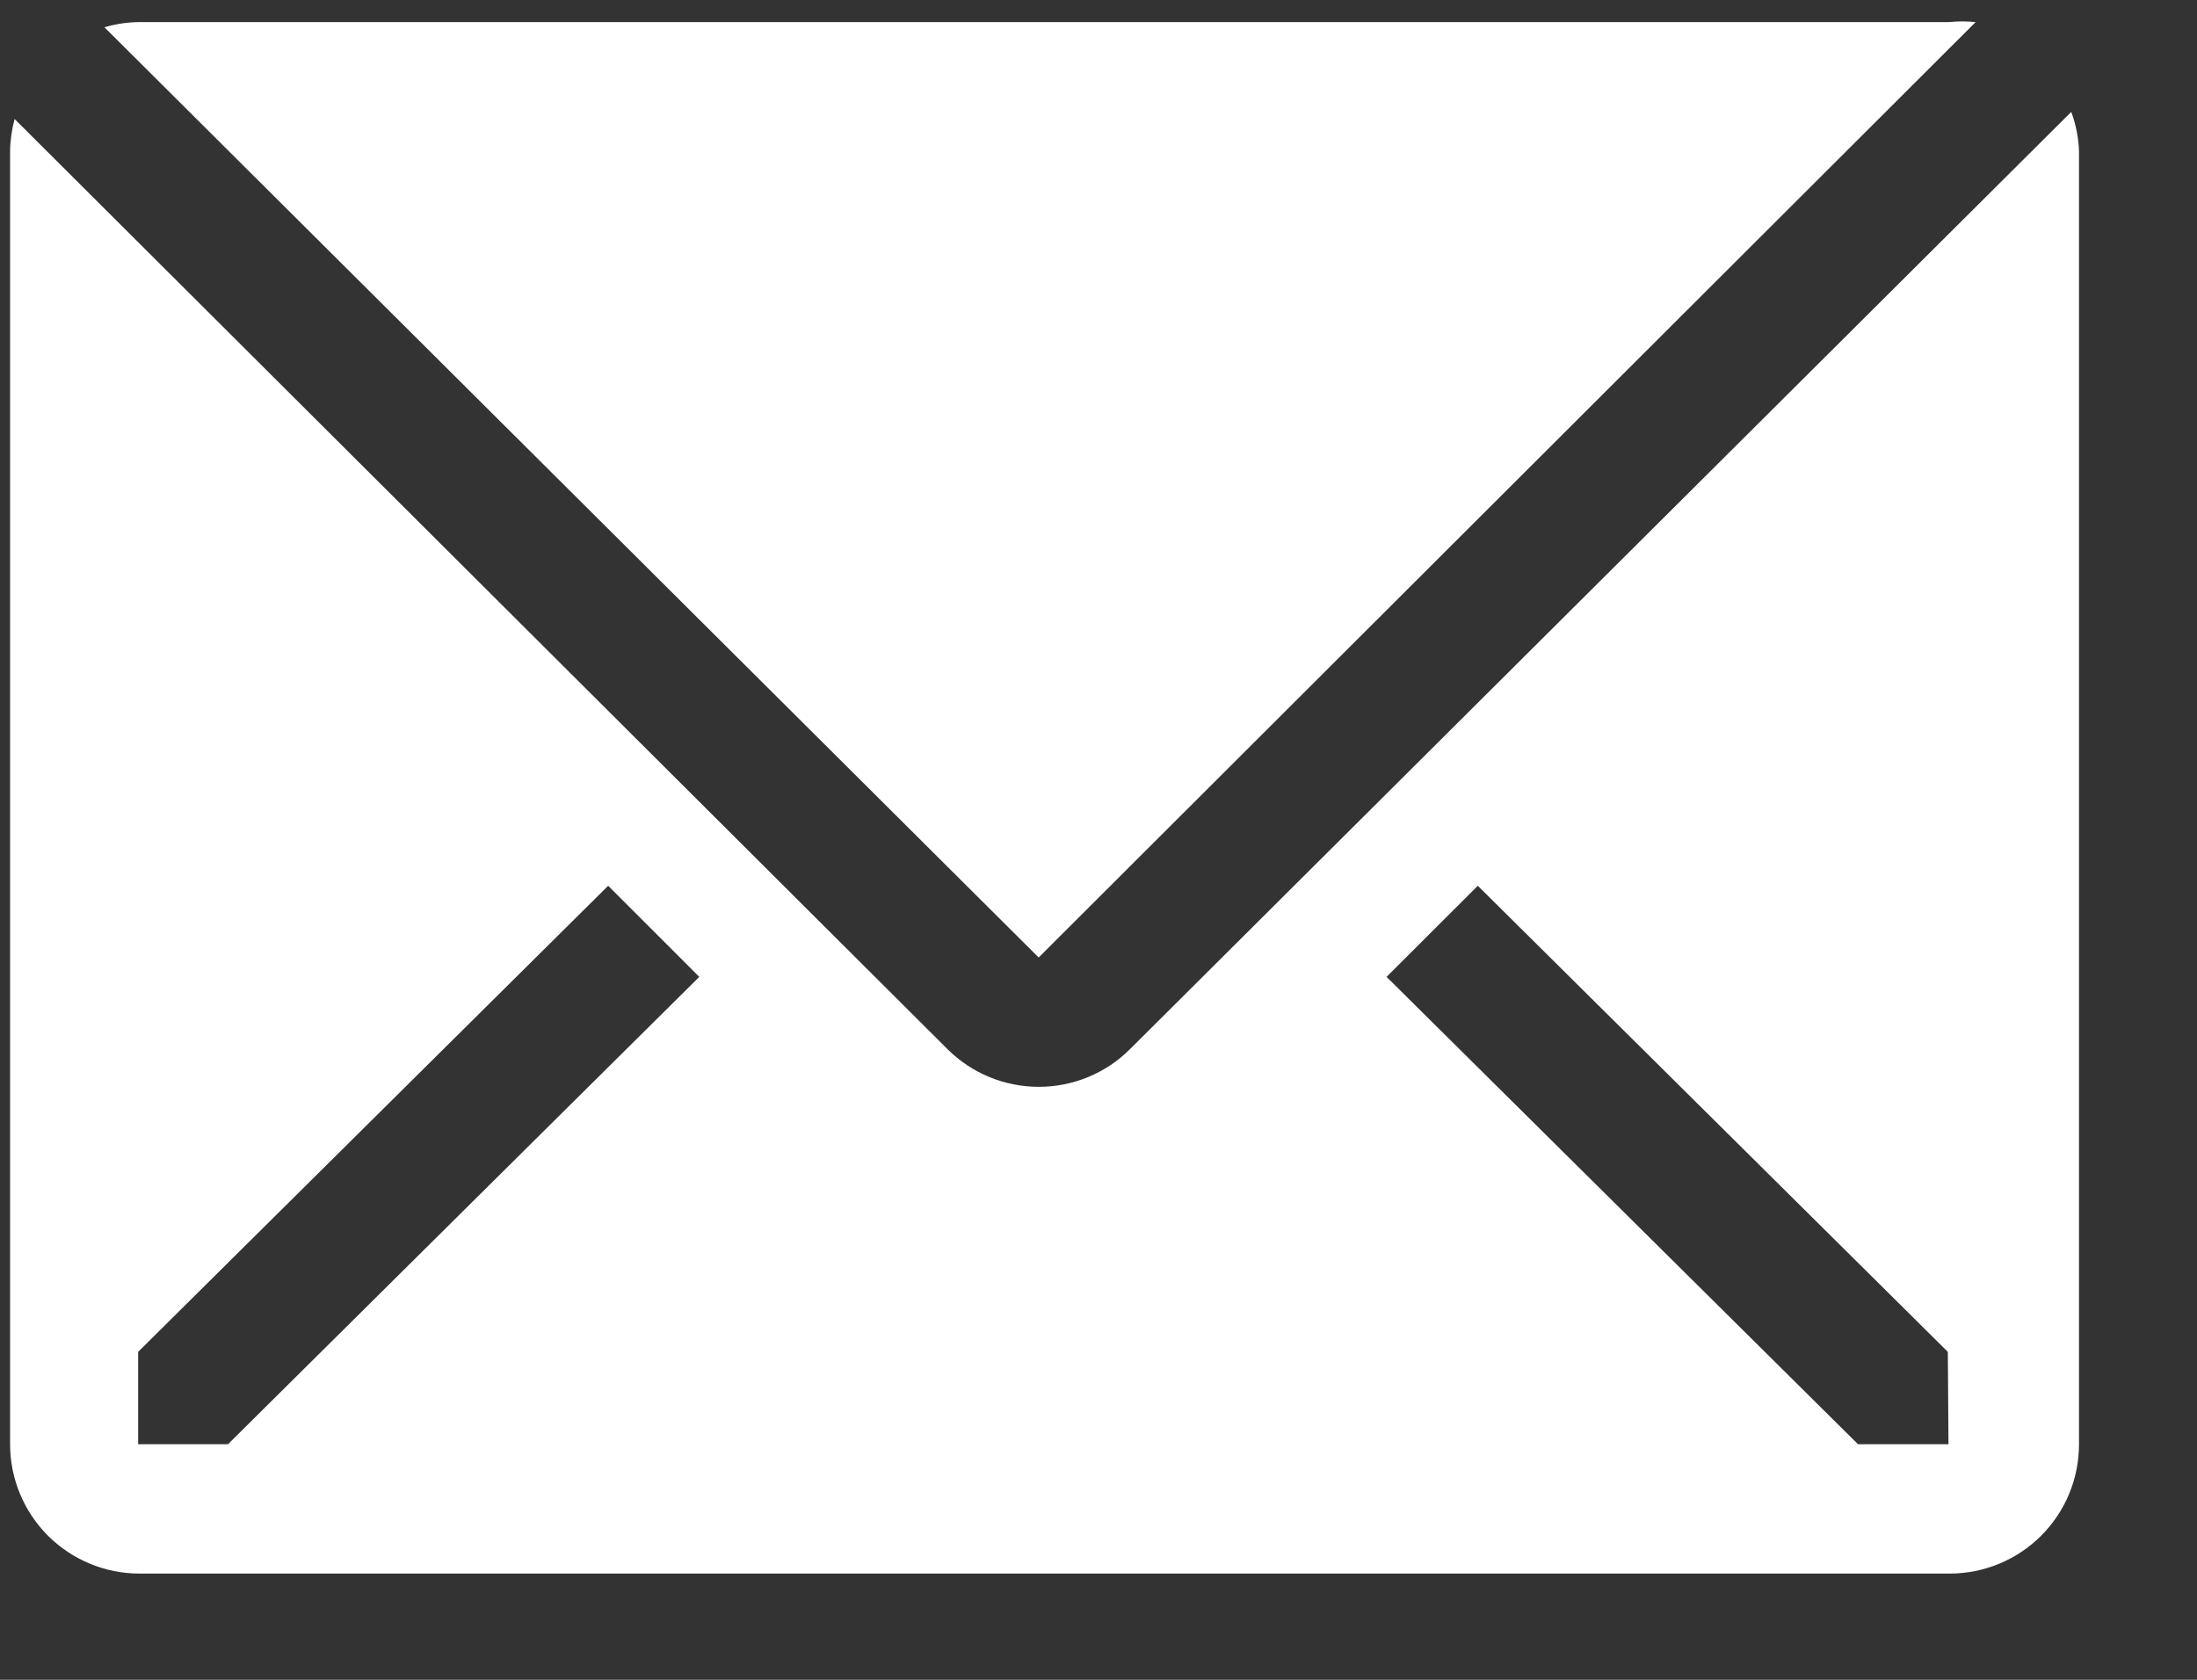
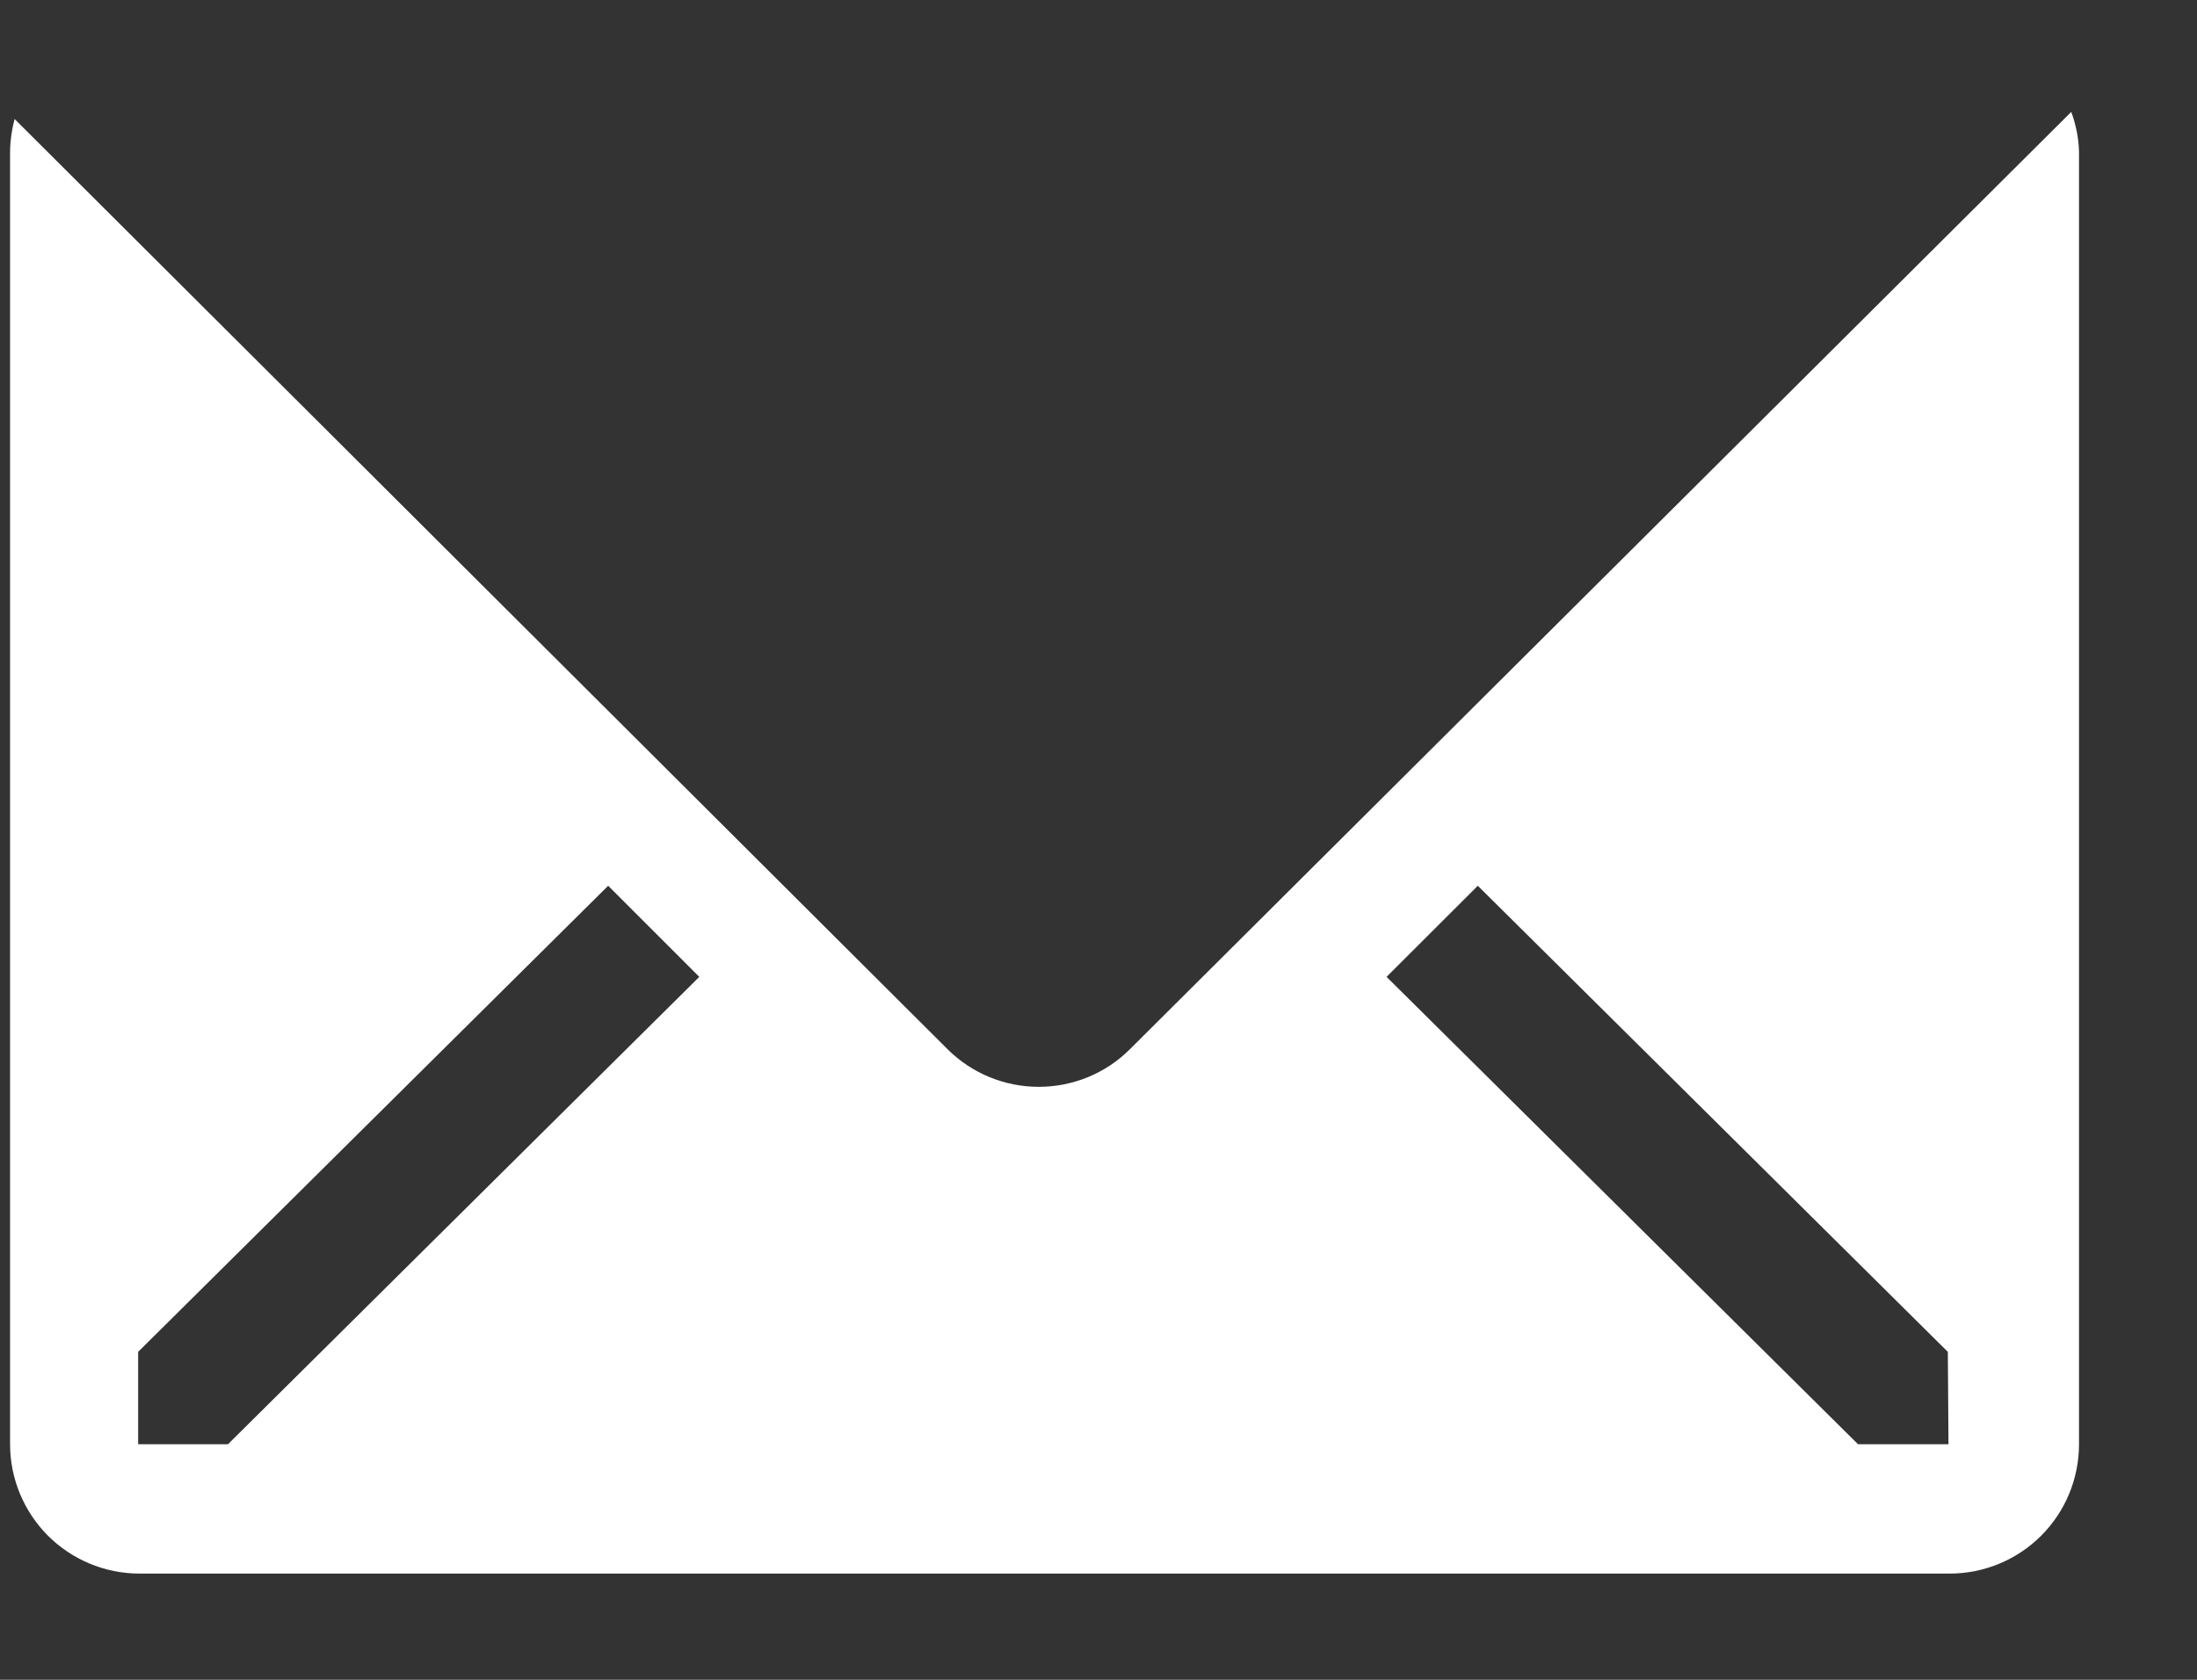
<svg xmlns="http://www.w3.org/2000/svg" width="17" height="13" viewBox="0 0 17 13" fill="none">
  <rect x="0" y="0" width="17" height="13" fill="#333333" stroke="none" />
-   <path d="M15.287 0.171C15.218 0.164 15.15 0.164 15.082 0.171H1.073C0.983 0.172 0.894 0.186 0.808 0.211L8.037 7.41L15.287 0.171Z" fill="white" />
  <path d="M16.027 0.866L8.743 8.12C8.556 8.307 8.302 8.411 8.038 8.411C7.773 8.411 7.52 8.307 7.332 8.12L0.113 0.921C0.091 1.003 0.079 1.087 0.078 1.171V11.177C0.078 11.443 0.184 11.697 0.371 11.885C0.559 12.072 0.813 12.178 1.079 12.178H15.087C15.352 12.178 15.607 12.072 15.794 11.885C15.982 11.697 16.087 11.443 16.087 11.177V1.171C16.084 1.067 16.063 0.964 16.027 0.866ZM1.764 11.177H1.069V10.462L4.706 6.855L5.411 7.56L1.764 11.177ZM15.077 11.177H14.377L10.729 7.56L11.435 6.855L15.072 10.462L15.077 11.177Z" fill="white" />
</svg>